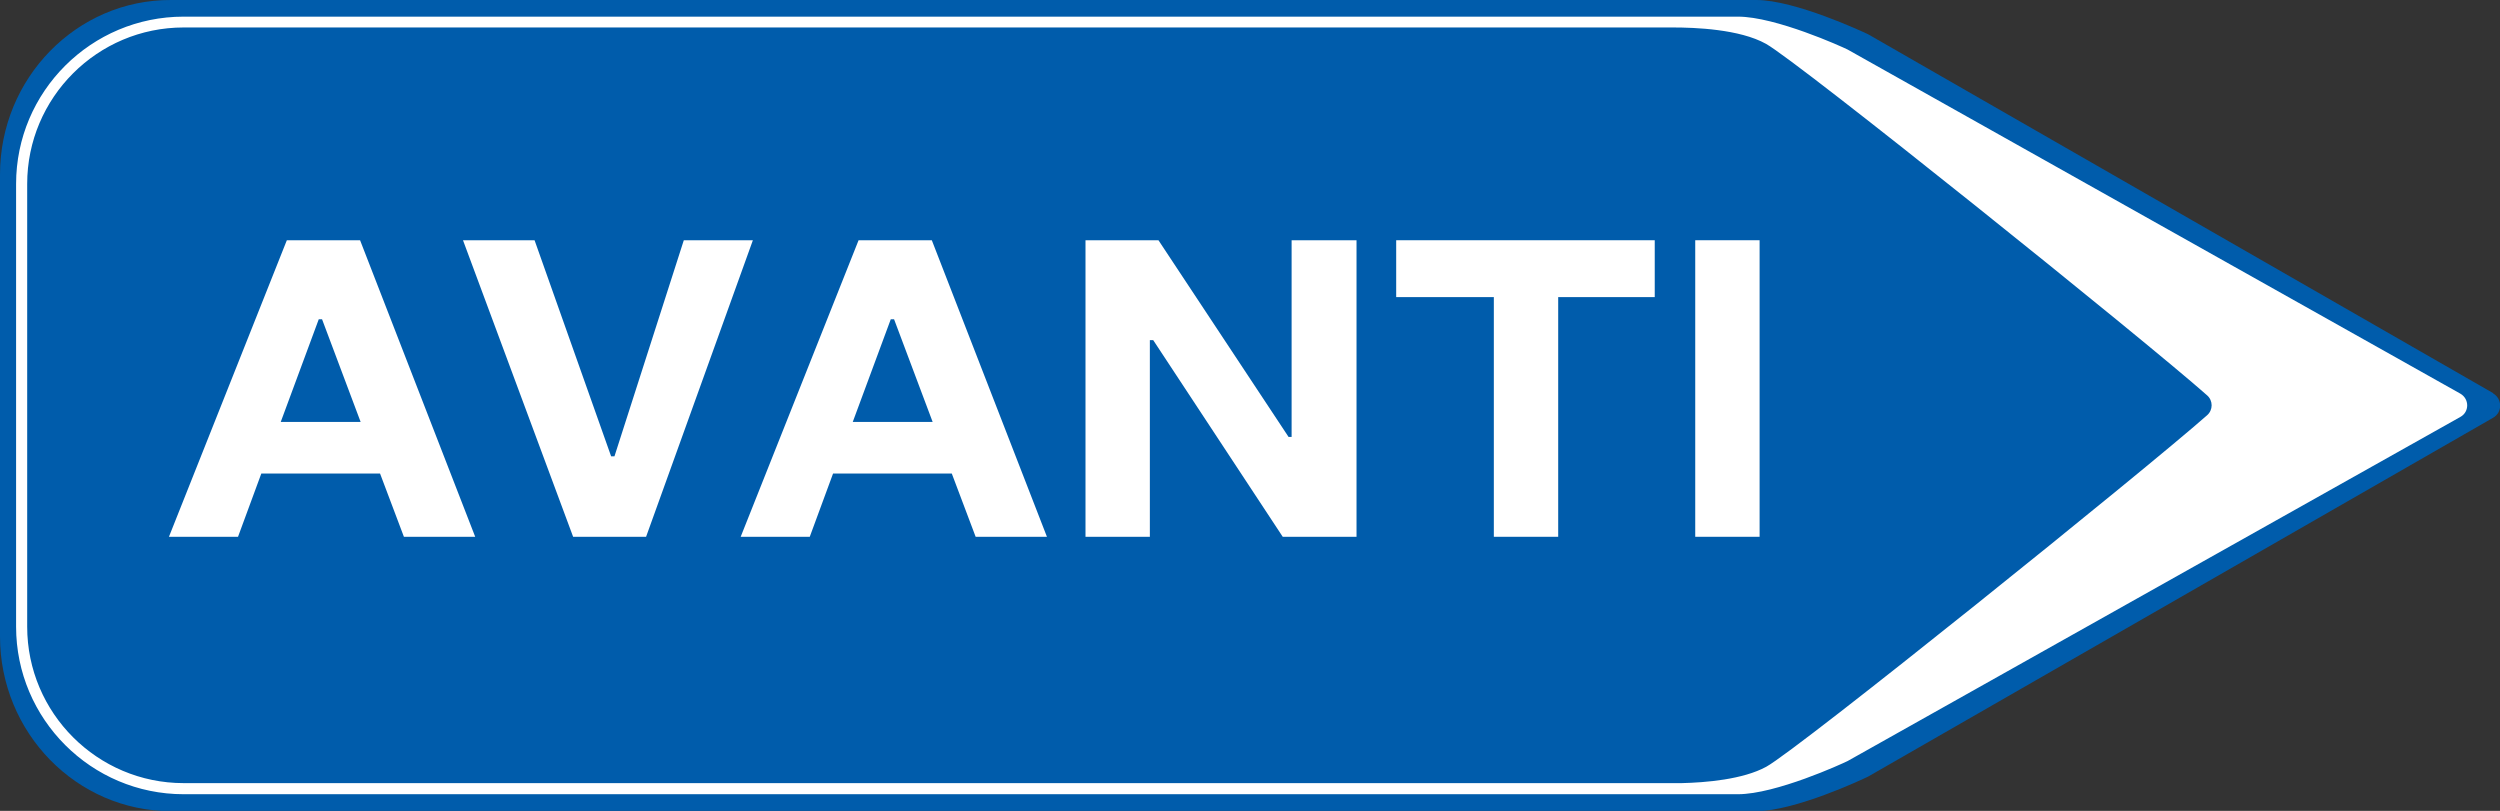
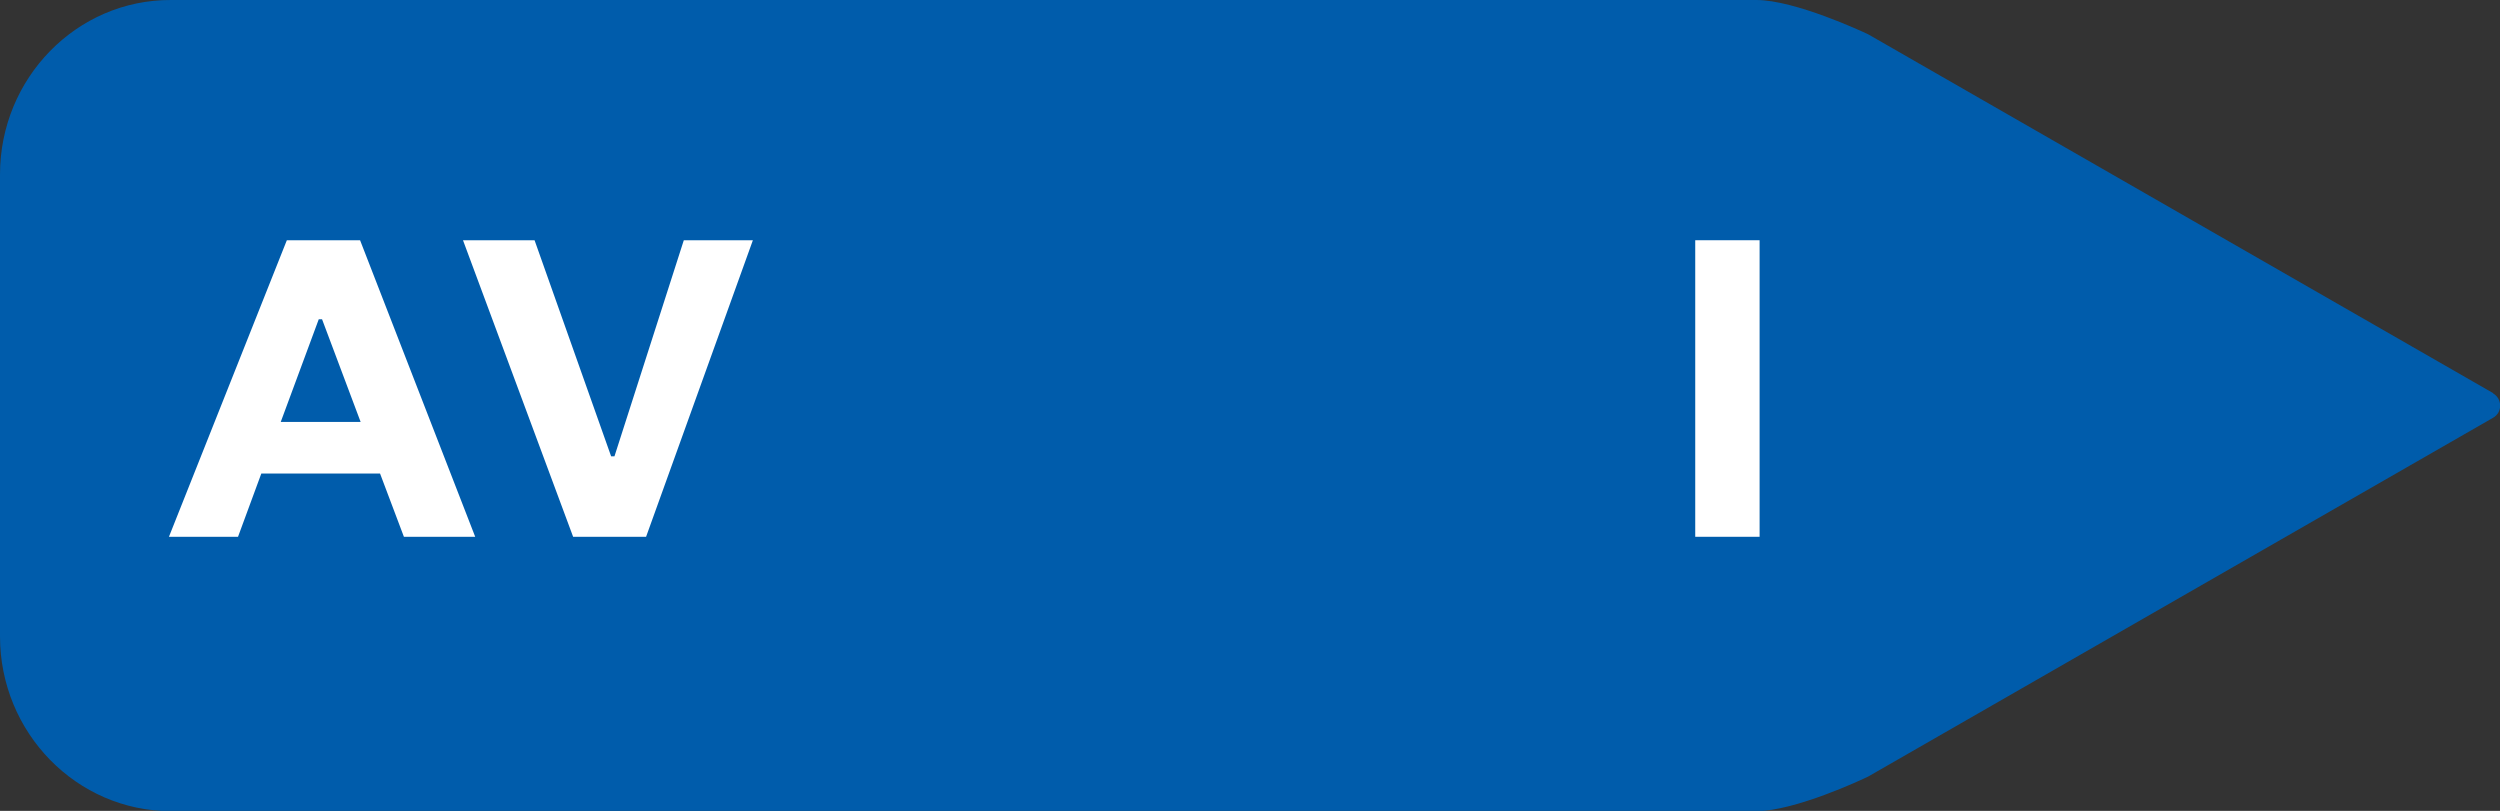
<svg xmlns="http://www.w3.org/2000/svg" id="Layer_1" data-name="Layer 1" width="901.2" height="292.3" viewBox="0 0 901.2 292.3">
  <rect x="0" y="0" width="901.2" height="292.3" fill="#333333" stroke="none" />
  <defs>
    <style>
      .cls-1 {
        fill: #005cab;
      }

      .cls-1, .cls-2 {
        stroke-width: 0px;
      }

      .cls-3 {
        isolation: isolate;
      }

      .cls-2 {
        fill: #fff;
      }
    </style>
  </defs>
  <g class="cls-3">
    <path class="cls-1" d="M898.7,141.7L673.5,12.4s-.1,0-.2-.1C671.4,11.4,647,0,633.1,0H61.6C27.6-.1,0,28.2,0,62.9v166.5c0,34.7,27.6,63,61.6,63h571.5c13.9,0,38.4-11.5,40.2-12.4,0,0,.1,0,.2-.1l225.2-129.3c3.4-1.9,3.4-6.8,0-8.8h0Z" />
-     <path class="cls-2" d="M886.9,141.9l-220.8-124s0,0-.2-.1c-1.8-.9-25.8-11.8-39.4-11.8H66.2c-33.3,0-60.4,27-60.4,60.3v159.6c0,33.3,27.1,60.4,60.4,60.4h560.3c13.6,0,37.6-11,39.4-11.9,0,0,0,0,.2-.1l220.8-124c3.3-1.8,3.3-6.5,0-8.4h0ZM9.8,225.8V66.3c0-31.1,25.3-56.4,56.4-56.4h536.8c8,0,24.1.6,33.6,5.9,11.7,6.5,136.7,106.9,159,126.7,2.2,1.9,2.2,5.3,0,7.2-22.4,19.8-147.2,120.3-158.9,126.7-8.4,4.6-21.9,5.7-30.5,5.9H66.2c-31.1,0-56.4-25.3-56.4-56.4h0Z" />
    <g>
      <path class="cls-2" d="M103.5,86.6h26.3l41.5,106.9h-25.7l-8.6-22.8h-42.8l-8.4,22.8h-24.9l42.5-106.9ZM130,152.1l-13.9-37h-1.2l-13.7,37h28.9Z" />
      <path class="cls-2" d="M167,86.6h25.7l27.6,77.9h1.2l25-77.9h24.9l-38.5,106.9h-26.3l-39.7-106.9Z" />
-       <path class="cls-2" d="M309.6,86.6h26.3l41.5,106.9h-25.7l-8.6-22.8h-42.8l-8.4,22.8h-24.9l42.5-106.9ZM336.2,152.1l-13.9-37h-1.2l-13.7,37h28.9Z" />
-       <path class="cls-2" d="M391.2,86.6h26.4l46.9,70.9h1.1v-70.9h23.4v106.9h-26.6l-46.7-70.9h-1.2v70.9h-23.2v-106.9Z" />
-       <path class="cls-2" d="M538.4,107.1h-35.1v-20.5h93.2v20.5h-34.8v86.4h-23.2v-86.4Z" />
      <path class="cls-2" d="M611.1,86.6h23.2v106.9h-23.2v-106.9Z" />
    </g>
  </g>
</svg>